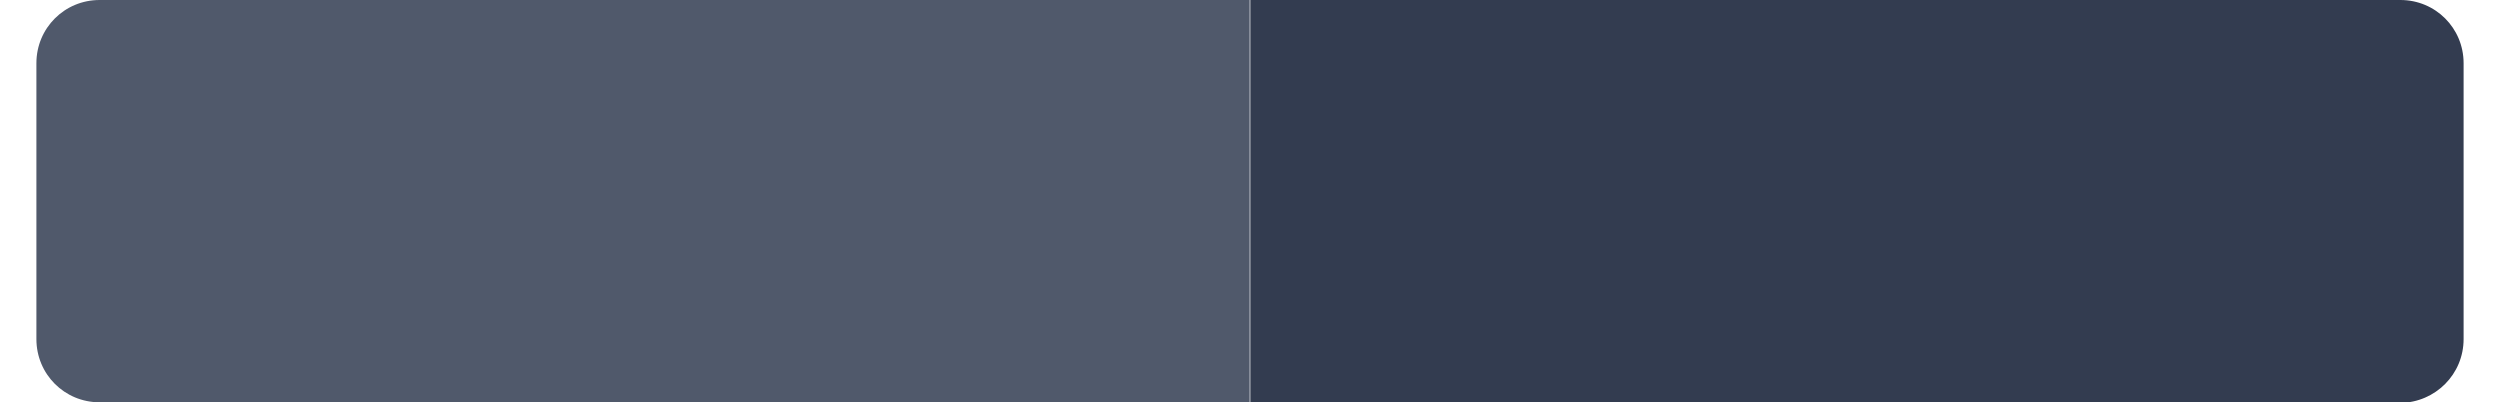
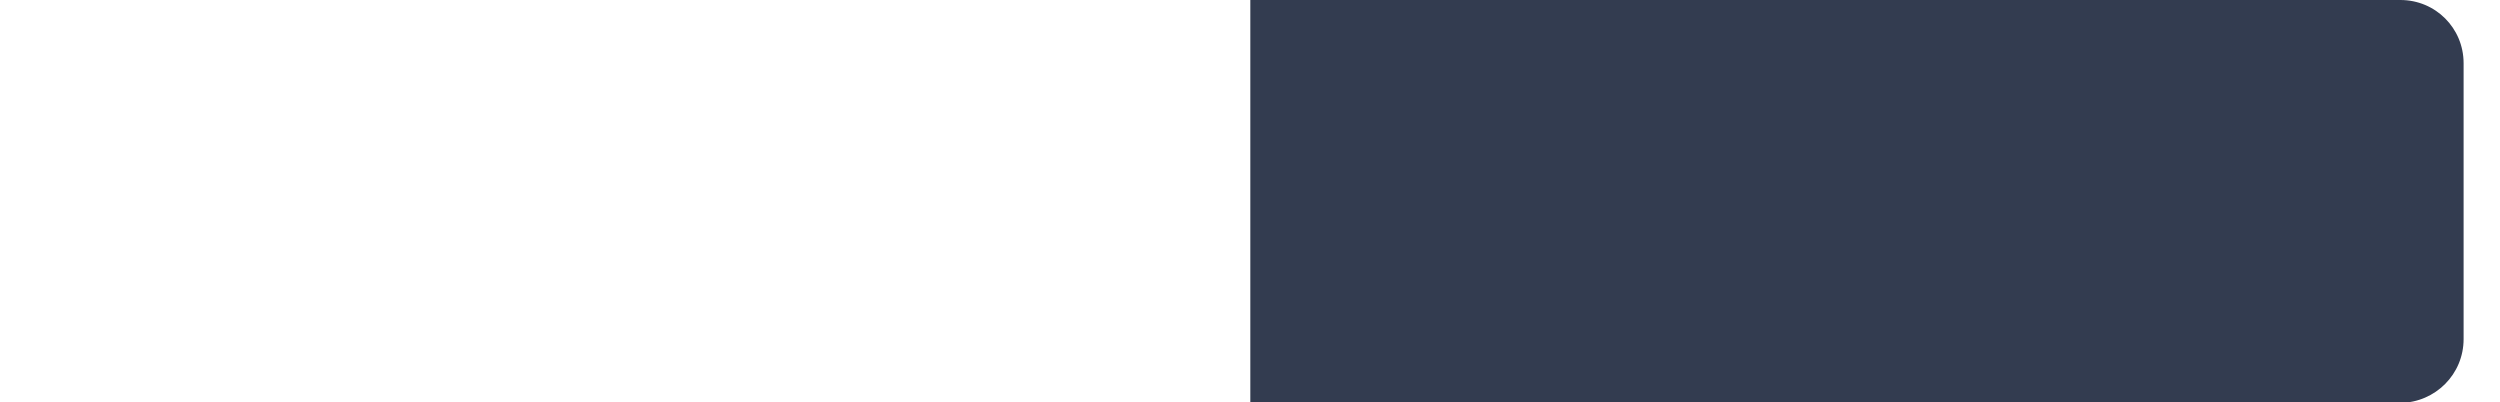
<svg xmlns="http://www.w3.org/2000/svg" enable-background="new 0 0 391.5 63" viewBox="0 0 391.5 63">
-   <path d="m15.6 0c-5.5 0-9.9 4.4-9.9 9.9v43.2c0 5.5 4.4 9.9 9.9 9.9h180.1v-63z" fill="#50596b" />
  <path d="m385.8 53.1v-43.2c0-5.5-4.4-9.9-9.9-9.9h-180.1v63.1h180.1c5.5-.1 9.9-4.5 9.9-10z" fill="#333c50" />
</svg>